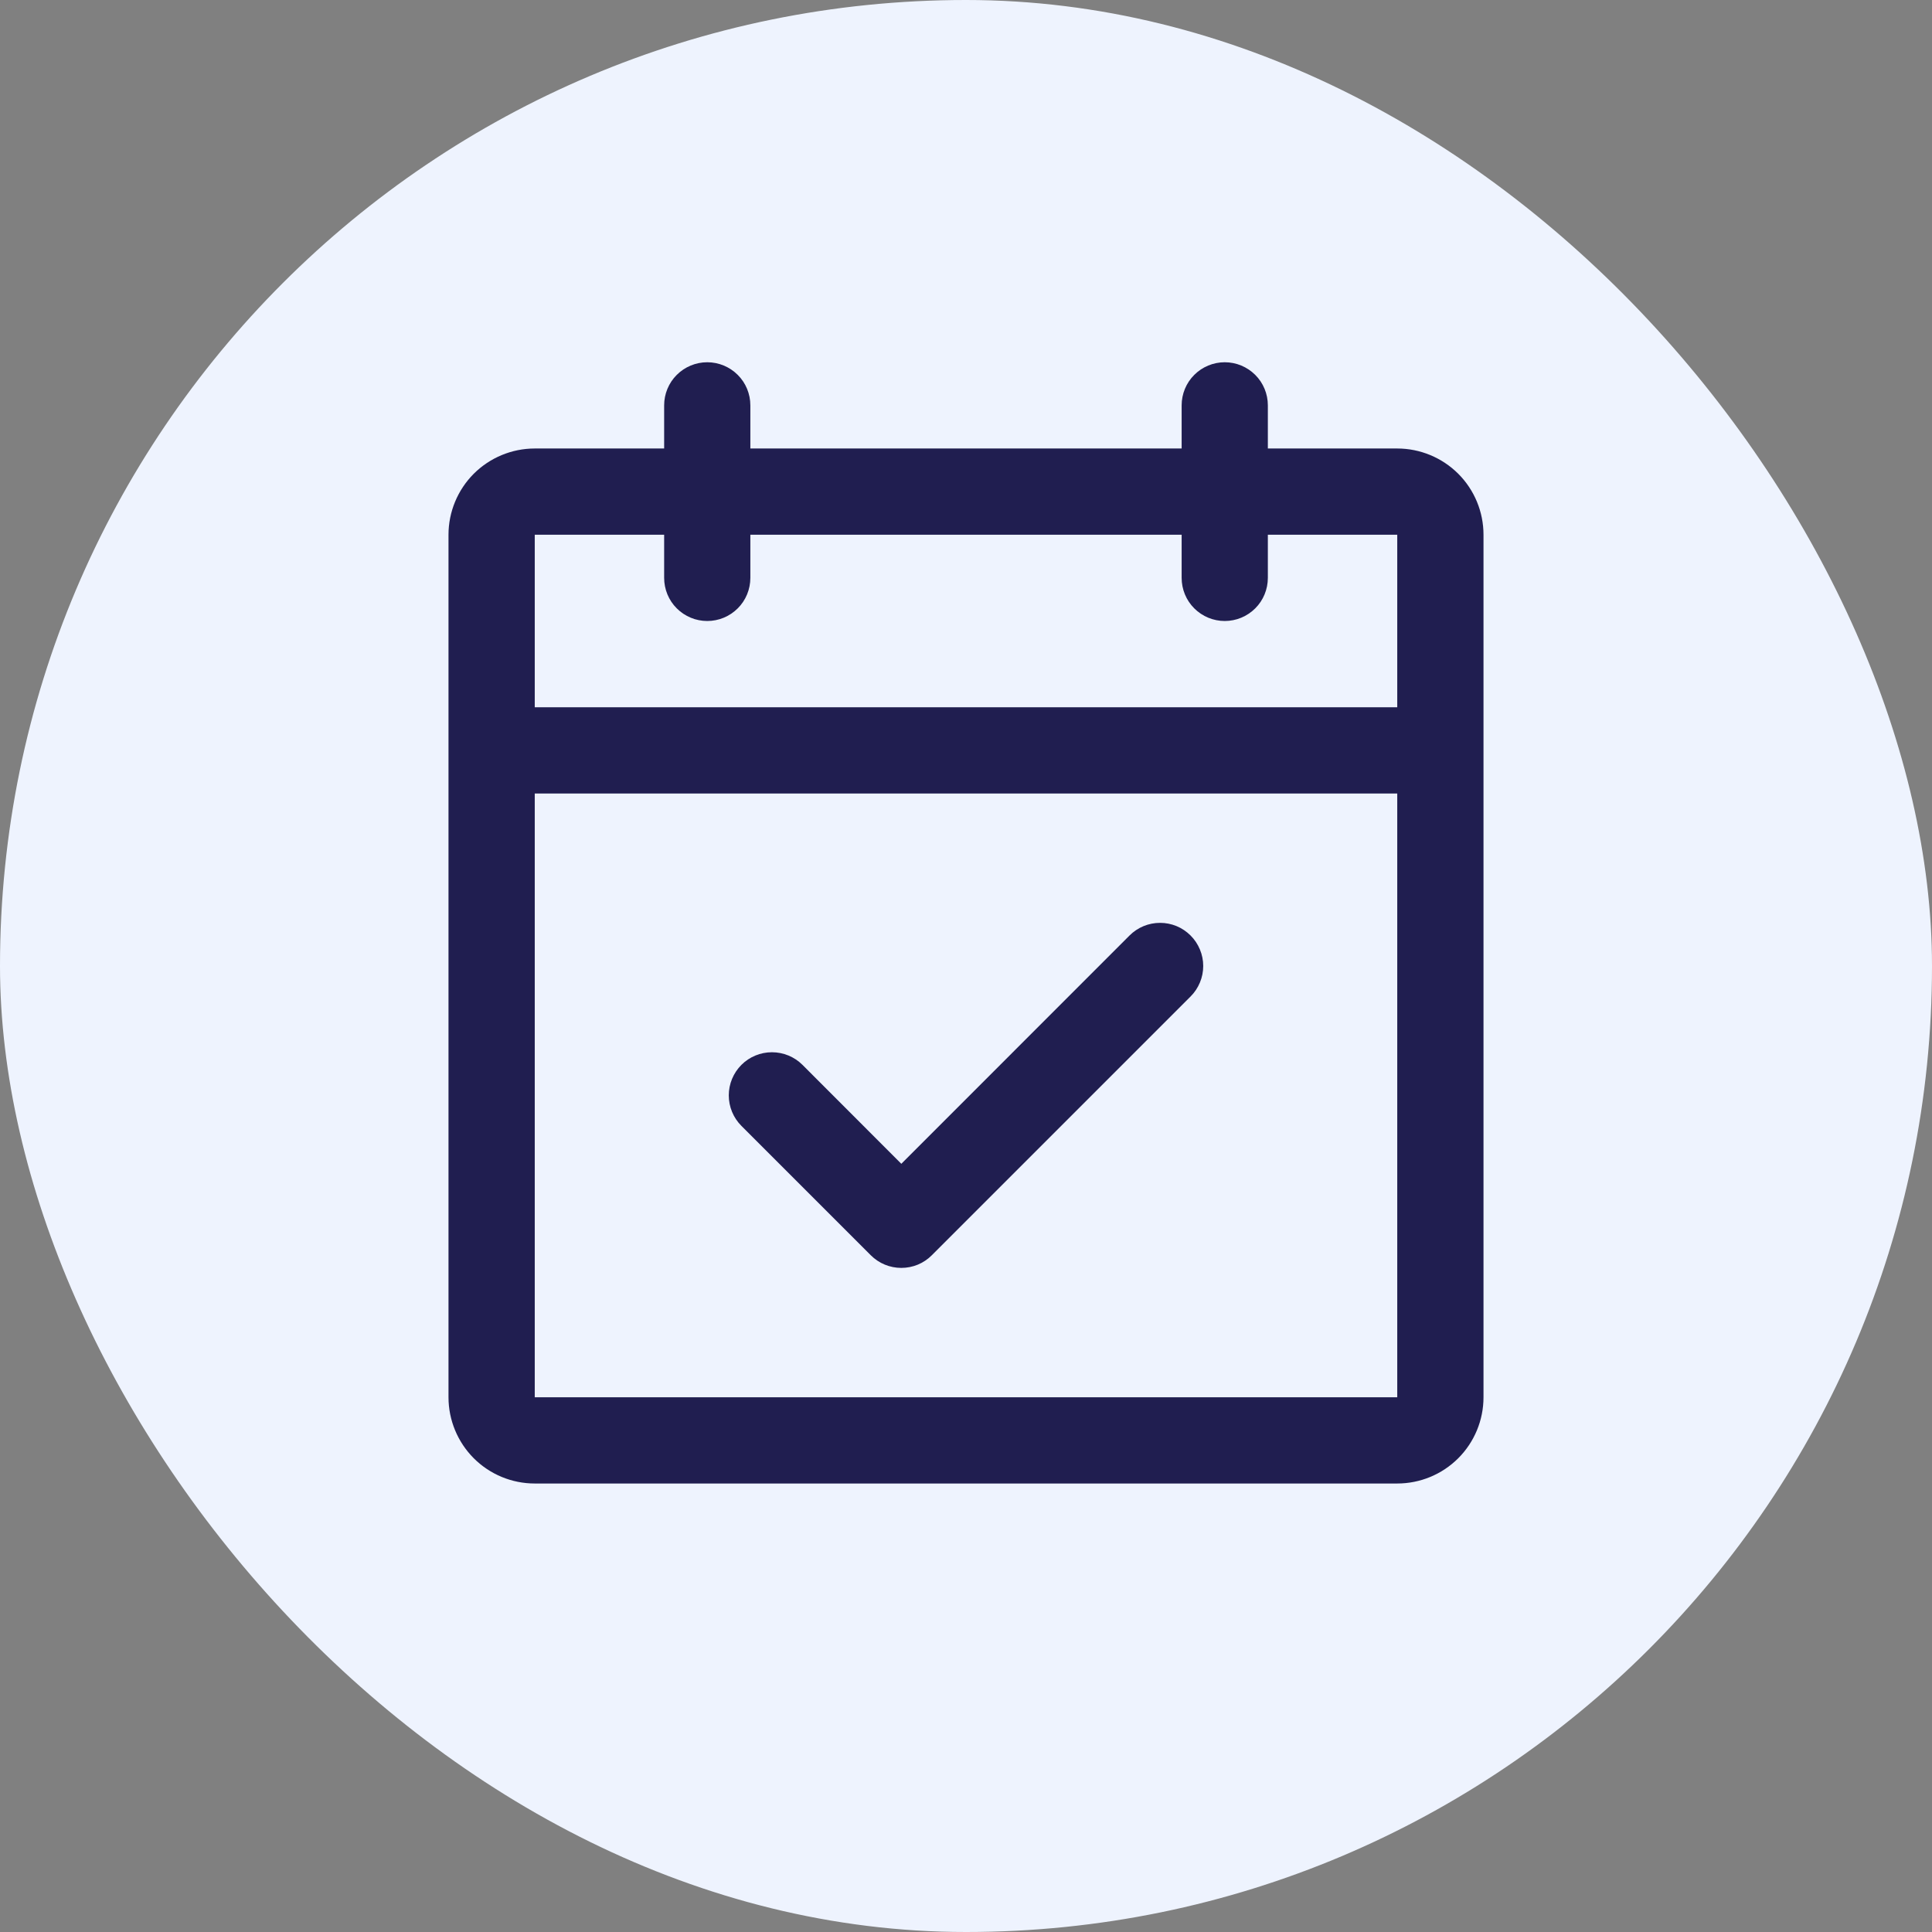
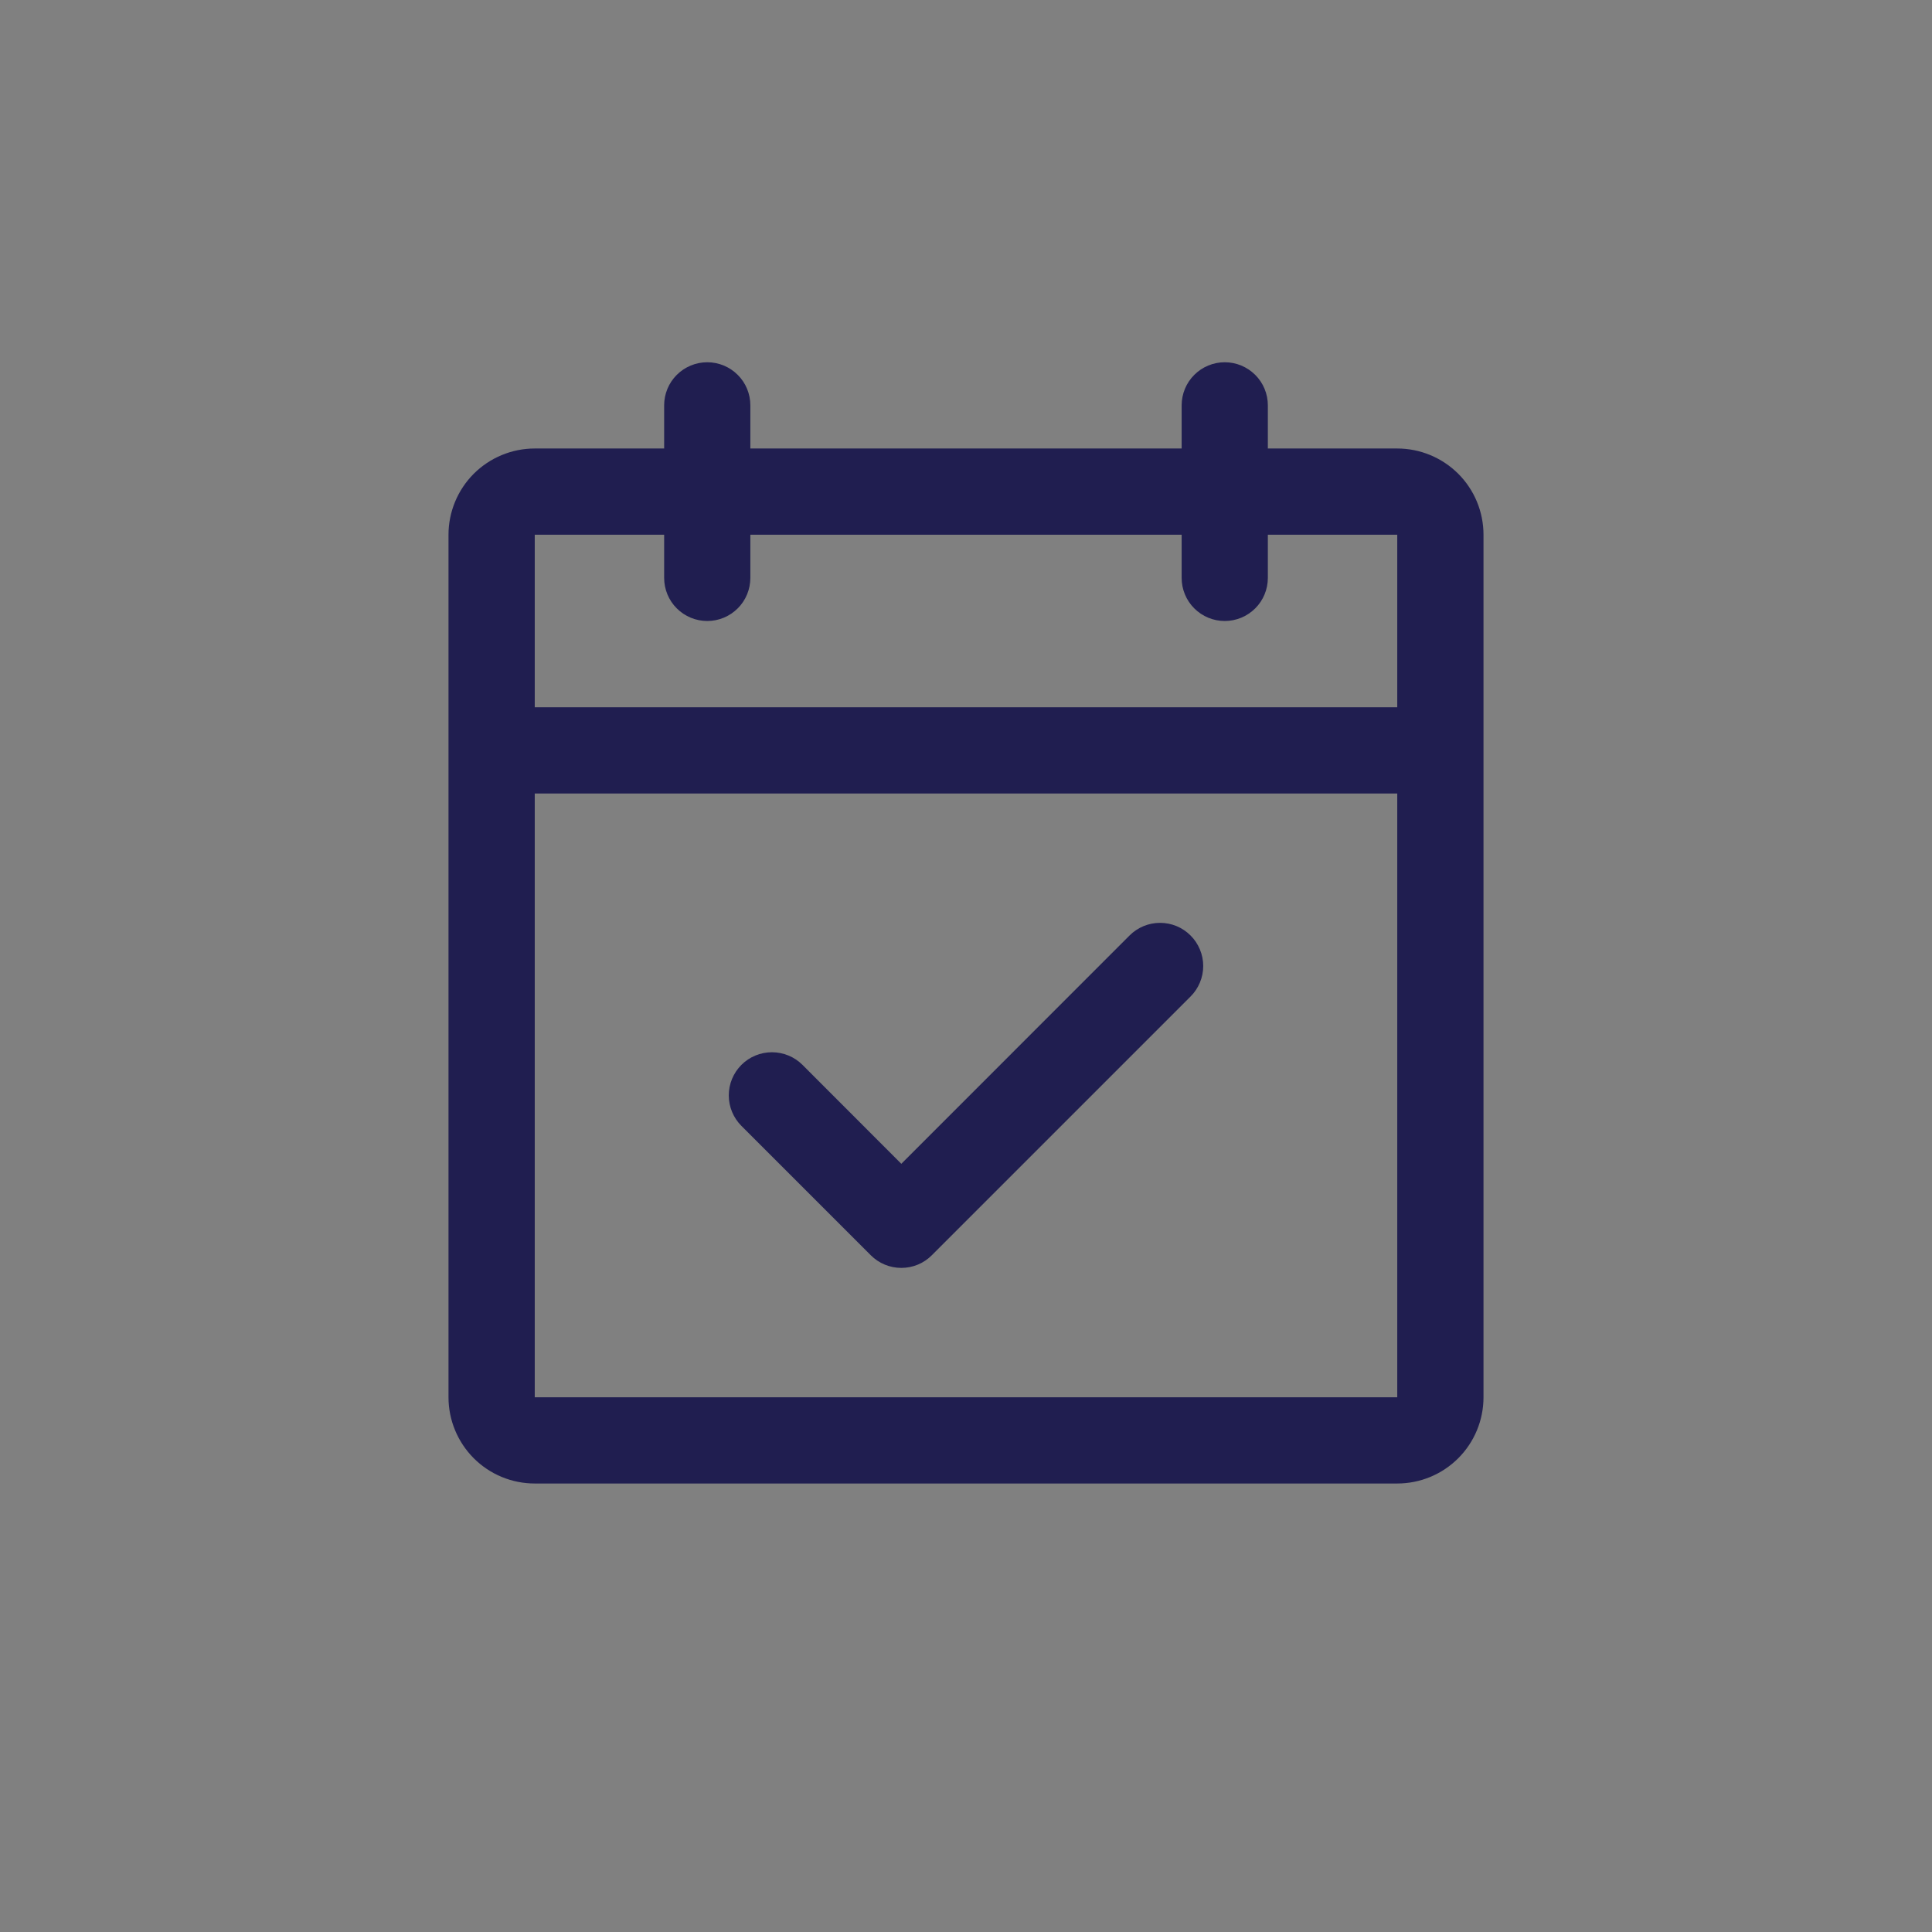
<svg xmlns="http://www.w3.org/2000/svg" width="42" height="42" viewBox="0 0 42 42" fill="none">
  <rect x="0" y="0" width="42" height="42" fill="#808080" stroke="none" />
-   <rect width="42" height="42" rx="21" fill="#EEF3FE" />
-   <path d="M30.375 9.75H27.562V8.812C27.562 8.564 27.464 8.325 27.288 8.15C27.112 7.974 26.874 7.875 26.625 7.875C26.376 7.875 26.138 7.974 25.962 8.15C25.786 8.325 25.688 8.564 25.688 8.812V9.75H16.312V8.812C16.312 8.564 16.214 8.325 16.038 8.15C15.862 7.974 15.624 7.875 15.375 7.875C15.126 7.875 14.888 7.974 14.712 8.15C14.536 8.325 14.438 8.564 14.438 8.812V9.75H11.625C11.128 9.75 10.651 9.948 10.299 10.299C9.948 10.651 9.75 11.128 9.75 11.625V30.375C9.75 30.872 9.948 31.349 10.299 31.701C10.651 32.053 11.128 32.25 11.625 32.25H30.375C30.872 32.25 31.349 32.053 31.701 31.701C32.053 31.349 32.25 30.872 32.25 30.375V11.625C32.25 11.128 32.053 10.651 31.701 10.299C31.349 9.948 30.872 9.75 30.375 9.75ZM14.438 11.625V12.562C14.438 12.811 14.536 13.05 14.712 13.225C14.888 13.401 15.126 13.5 15.375 13.5C15.624 13.5 15.862 13.401 16.038 13.225C16.214 13.05 16.312 12.811 16.312 12.562V11.625H25.688V12.562C25.688 12.811 25.786 13.05 25.962 13.225C26.138 13.401 26.376 13.5 26.625 13.5C26.874 13.5 27.112 13.401 27.288 13.225C27.464 13.05 27.562 12.811 27.562 12.562V11.625H30.375V15.375H11.625V11.625H14.438ZM30.375 30.375H11.625V17.25H30.375V30.375ZM25.882 20.337C25.969 20.424 26.038 20.527 26.085 20.641C26.133 20.755 26.157 20.877 26.157 21C26.157 21.123 26.133 21.245 26.085 21.359C26.038 21.473 25.969 21.576 25.882 21.663L20.257 27.288C20.17 27.375 20.067 27.445 19.953 27.492C19.839 27.539 19.717 27.563 19.594 27.563C19.471 27.563 19.349 27.539 19.235 27.492C19.121 27.445 19.017 27.375 18.93 27.288L16.118 24.476C15.942 24.3 15.843 24.061 15.843 23.812C15.843 23.564 15.942 23.325 16.118 23.149C16.294 22.973 16.532 22.875 16.781 22.875C17.03 22.875 17.269 22.973 17.445 23.149L19.594 25.3L24.555 20.337C24.642 20.25 24.746 20.18 24.86 20.133C24.974 20.086 25.096 20.062 25.219 20.062C25.342 20.062 25.464 20.086 25.578 20.133C25.692 20.18 25.795 20.25 25.882 20.337Z" fill="#201E50" />
+   <path d="M30.375 9.75H27.562V8.812C27.562 8.564 27.464 8.325 27.288 8.15C27.112 7.974 26.874 7.875 26.625 7.875C26.376 7.875 26.138 7.974 25.962 8.15C25.786 8.325 25.688 8.564 25.688 8.812V9.75H16.312V8.812C16.312 8.564 16.214 8.325 16.038 8.15C15.862 7.974 15.624 7.875 15.375 7.875C15.126 7.875 14.888 7.974 14.712 8.15C14.536 8.325 14.438 8.564 14.438 8.812V9.75H11.625C11.128 9.75 10.651 9.948 10.299 10.299C9.948 10.651 9.75 11.128 9.75 11.625V30.375C9.75 30.872 9.948 31.349 10.299 31.701C10.651 32.053 11.128 32.25 11.625 32.25H30.375C30.872 32.25 31.349 32.053 31.701 31.701C32.053 31.349 32.25 30.872 32.25 30.375V11.625C32.25 11.128 32.053 10.651 31.701 10.299C31.349 9.948 30.872 9.75 30.375 9.75ZM14.438 11.625V12.562C14.438 12.811 14.536 13.05 14.712 13.225C14.888 13.401 15.126 13.5 15.375 13.5C15.624 13.5 15.862 13.401 16.038 13.225C16.214 13.05 16.312 12.811 16.312 12.562V11.625H25.688V12.562C25.688 12.811 25.786 13.05 25.962 13.225C26.138 13.401 26.376 13.5 26.625 13.5C26.874 13.5 27.112 13.401 27.288 13.225C27.464 13.05 27.562 12.811 27.562 12.562V11.625H30.375V15.375H11.625V11.625H14.438M30.375 30.375H11.625V17.25H30.375V30.375ZM25.882 20.337C25.969 20.424 26.038 20.527 26.085 20.641C26.133 20.755 26.157 20.877 26.157 21C26.157 21.123 26.133 21.245 26.085 21.359C26.038 21.473 25.969 21.576 25.882 21.663L20.257 27.288C20.17 27.375 20.067 27.445 19.953 27.492C19.839 27.539 19.717 27.563 19.594 27.563C19.471 27.563 19.349 27.539 19.235 27.492C19.121 27.445 19.017 27.375 18.93 27.288L16.118 24.476C15.942 24.3 15.843 24.061 15.843 23.812C15.843 23.564 15.942 23.325 16.118 23.149C16.294 22.973 16.532 22.875 16.781 22.875C17.03 22.875 17.269 22.973 17.445 23.149L19.594 25.3L24.555 20.337C24.642 20.25 24.746 20.18 24.86 20.133C24.974 20.086 25.096 20.062 25.219 20.062C25.342 20.062 25.464 20.086 25.578 20.133C25.692 20.18 25.795 20.25 25.882 20.337Z" fill="#201E50" />
</svg>